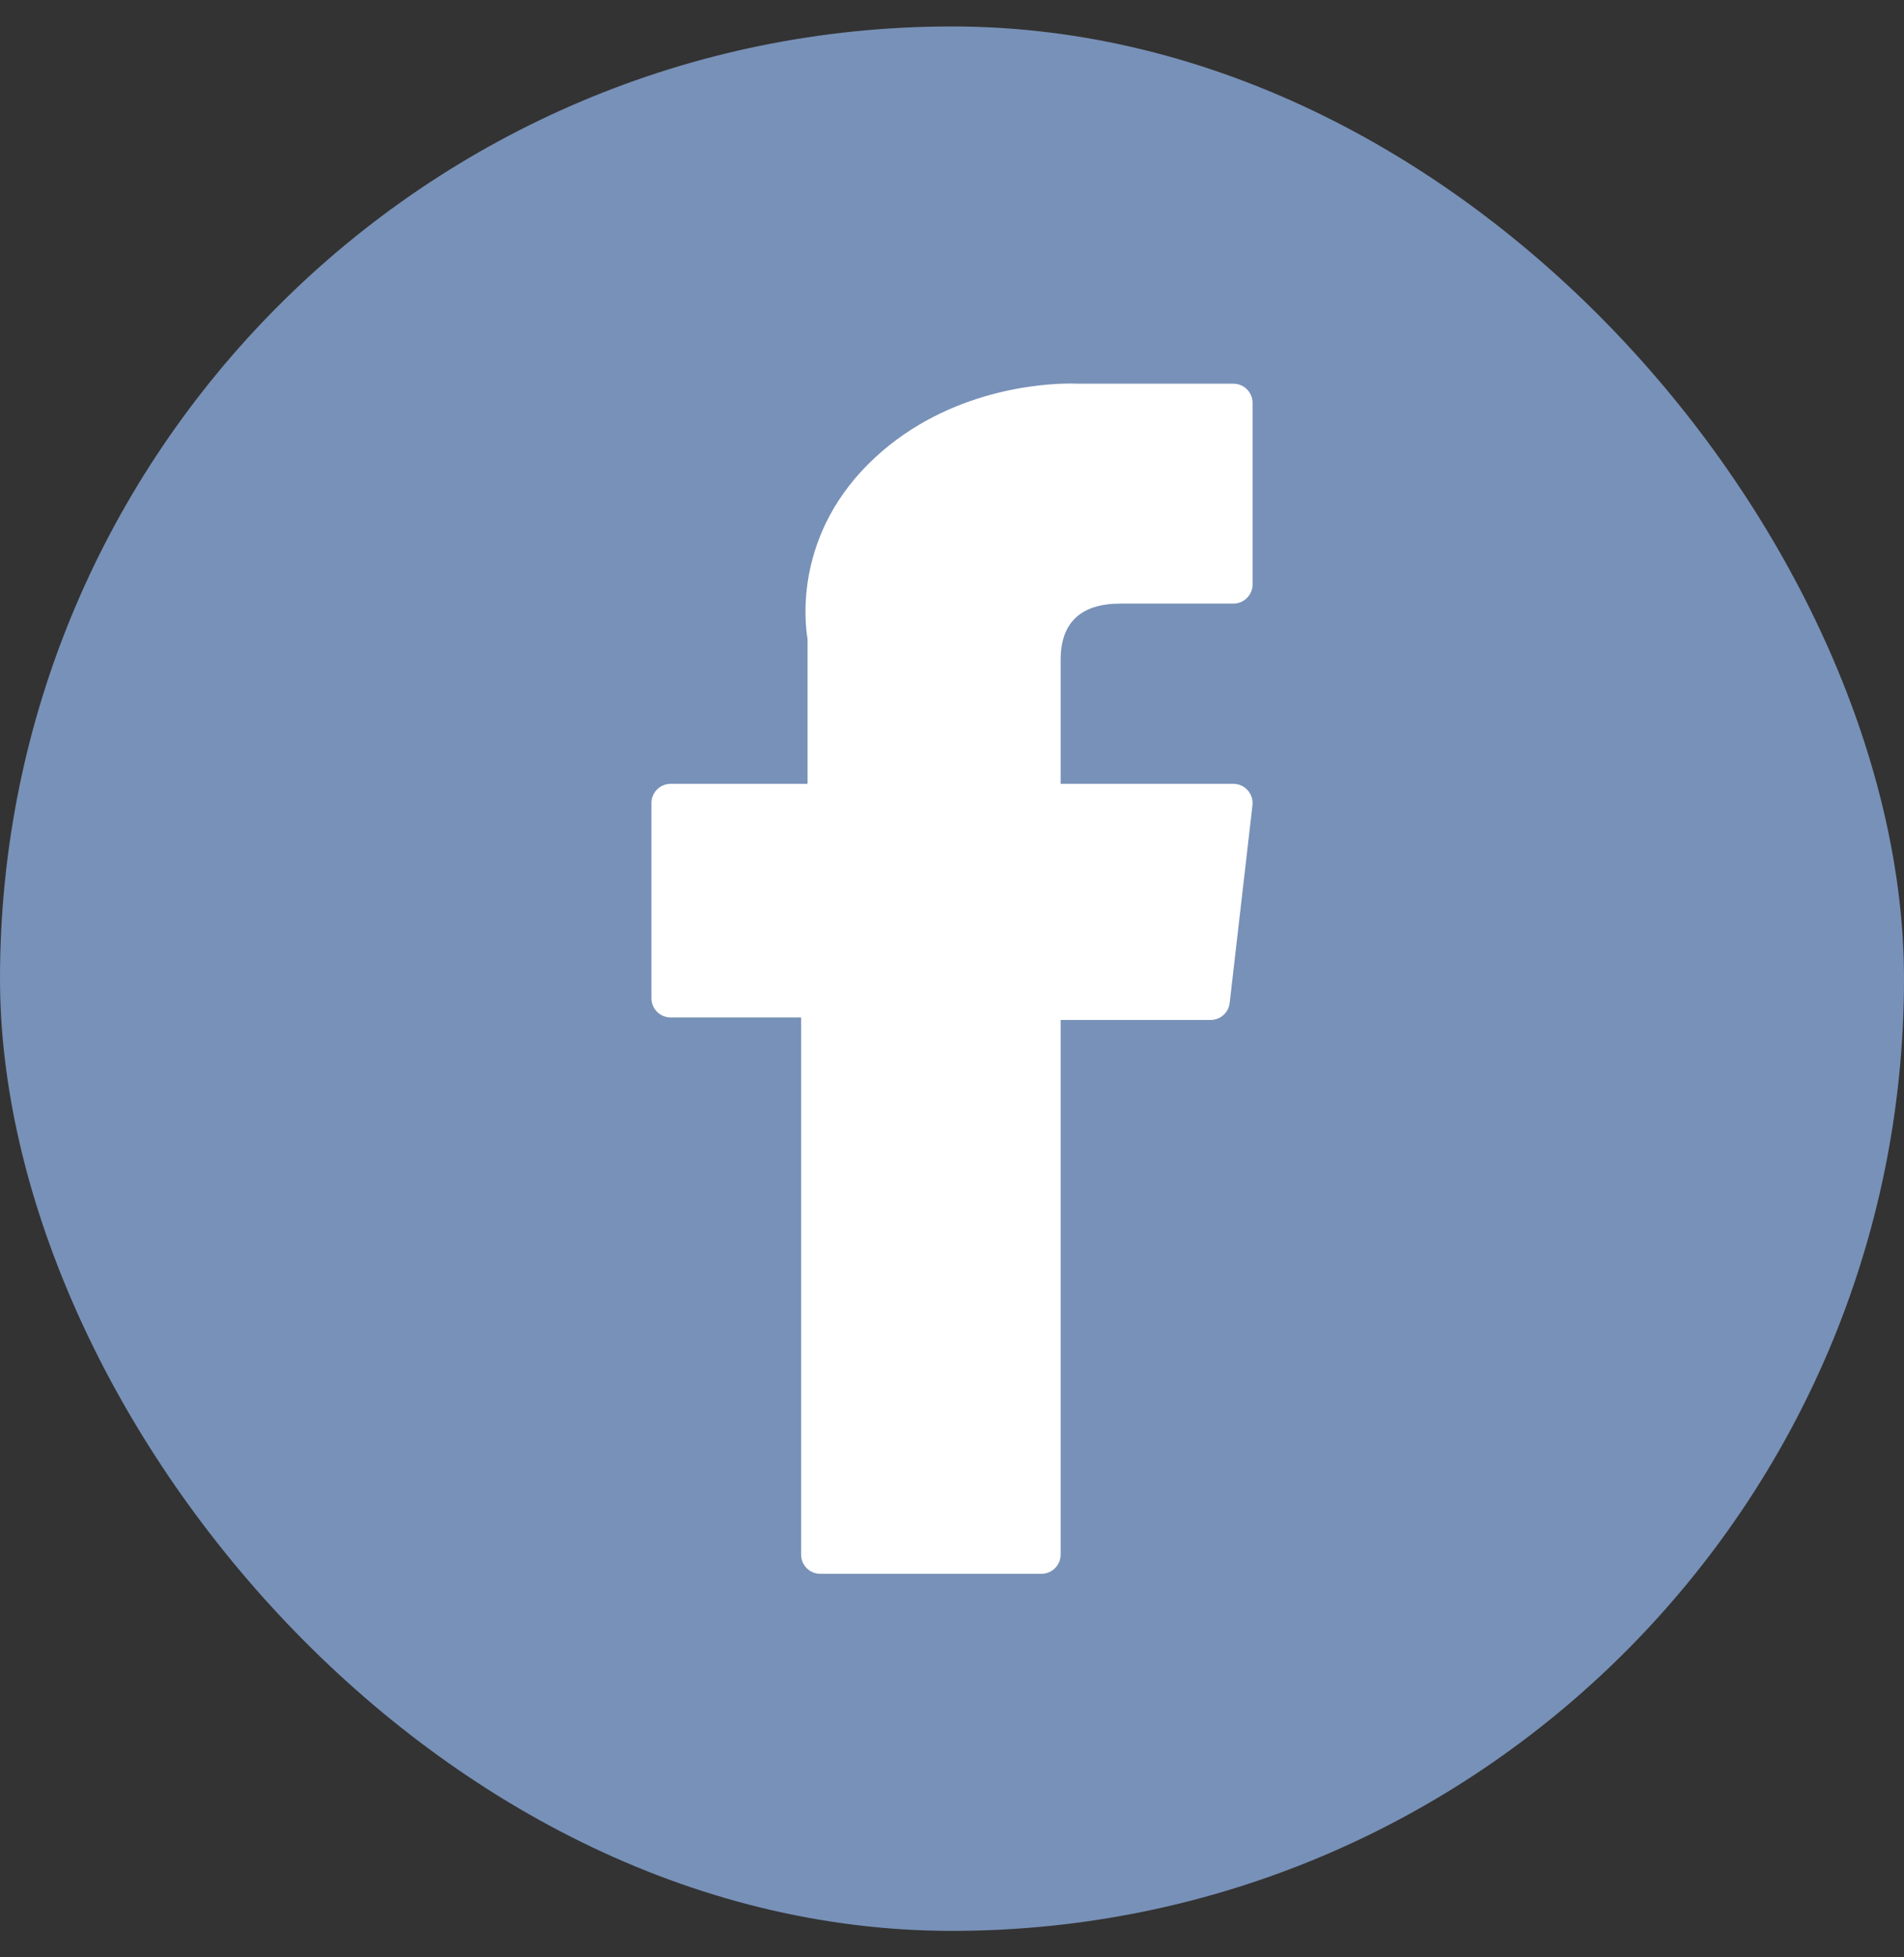
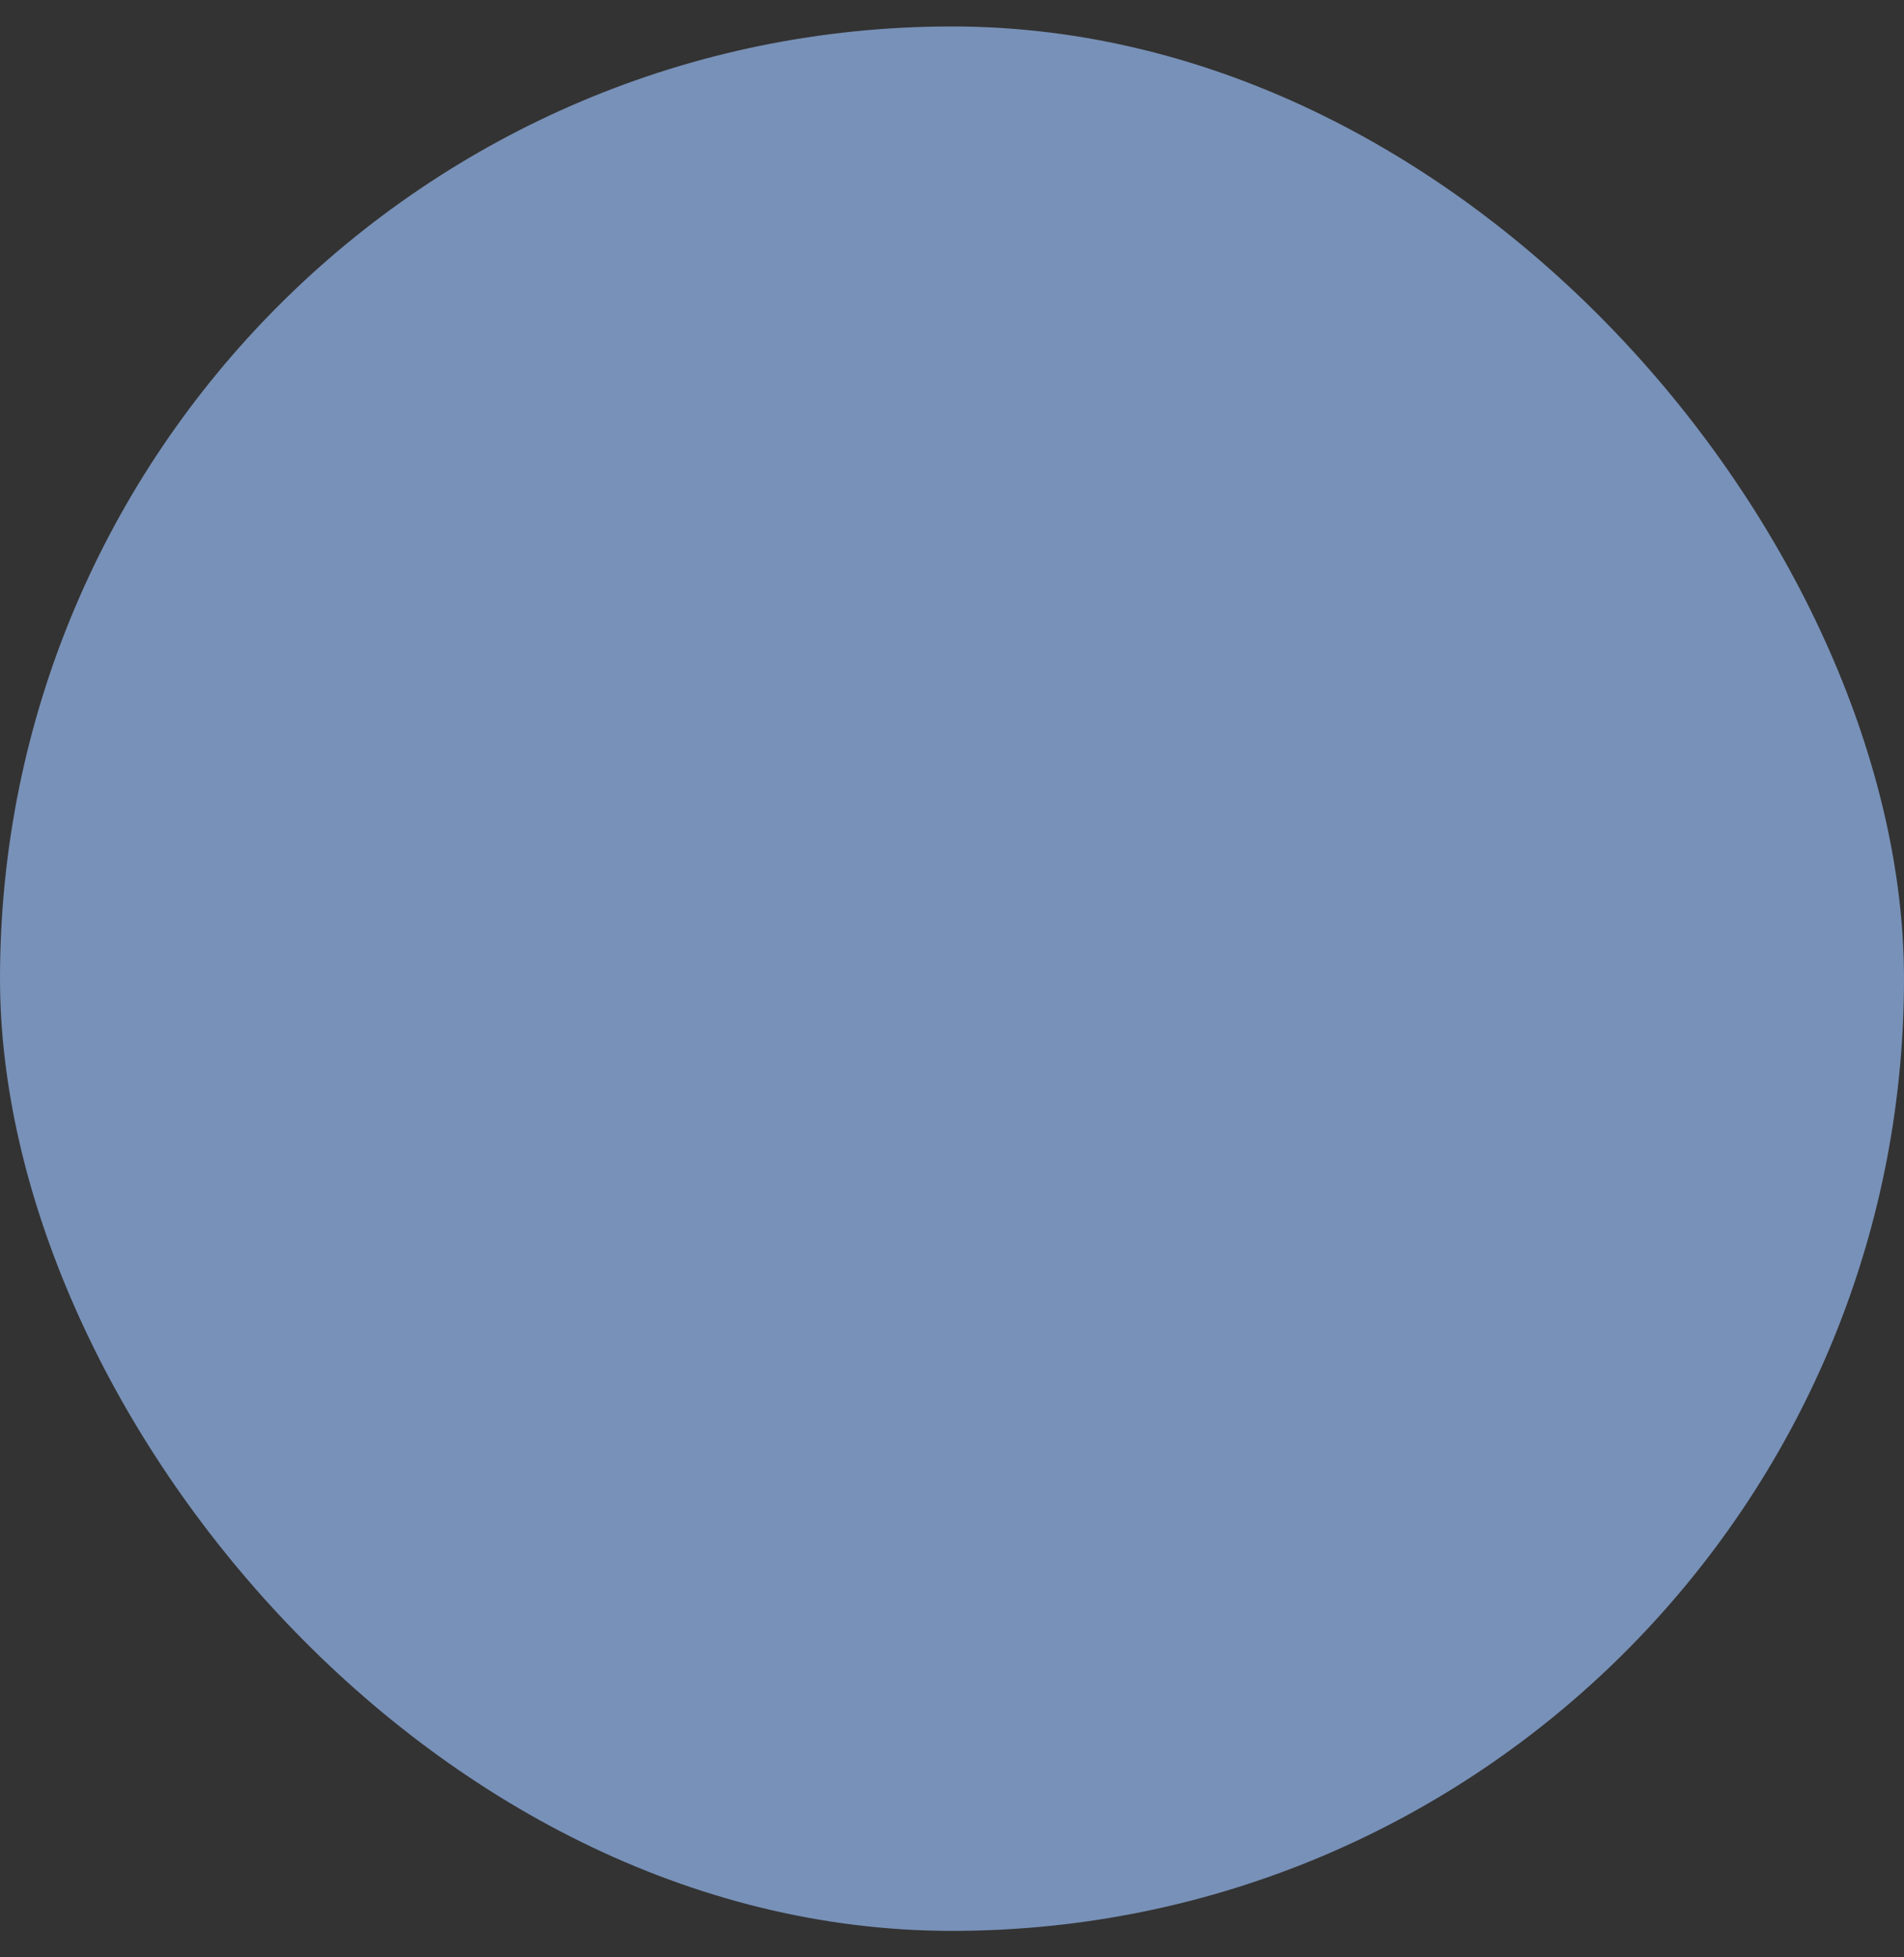
<svg xmlns="http://www.w3.org/2000/svg" width="36" height="37" viewBox="0 0 36 37" fill="none">
  <rect x="0" y="0" width="36" height="37" fill="#333333" stroke="none" />
  <rect y="0.5" width="36" height="36" rx="18" fill="#7891B8" />
-   <path d="M12.68 19.233H15.147V29.387C15.147 29.587 15.309 29.75 15.509 29.75H19.691C19.892 29.75 20.054 29.587 20.054 29.387V19.281H22.889C23.074 19.281 23.229 19.143 23.25 18.96L23.681 15.222C23.692 15.119 23.66 15.016 23.591 14.939C23.522 14.861 23.424 14.817 23.32 14.817H20.054V12.474C20.054 11.768 20.435 11.41 21.185 11.41C21.292 11.41 23.32 11.41 23.32 11.41C23.521 11.41 23.683 11.247 23.683 11.047V7.616C23.683 7.415 23.521 7.253 23.32 7.253H20.377C20.357 7.252 20.311 7.25 20.243 7.25C19.732 7.25 17.957 7.35 16.555 8.64C15.002 10.069 15.218 11.78 15.269 12.077V14.817H12.68C12.48 14.817 12.317 14.98 12.317 15.18V18.87C12.317 19.071 12.48 19.233 12.68 19.233Z" fill="white" />
</svg>